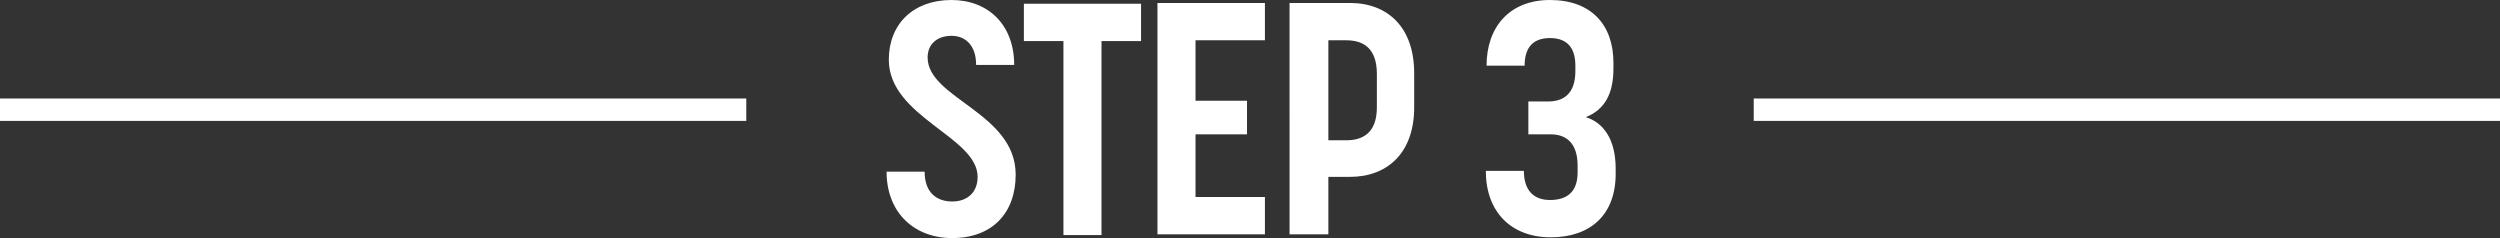
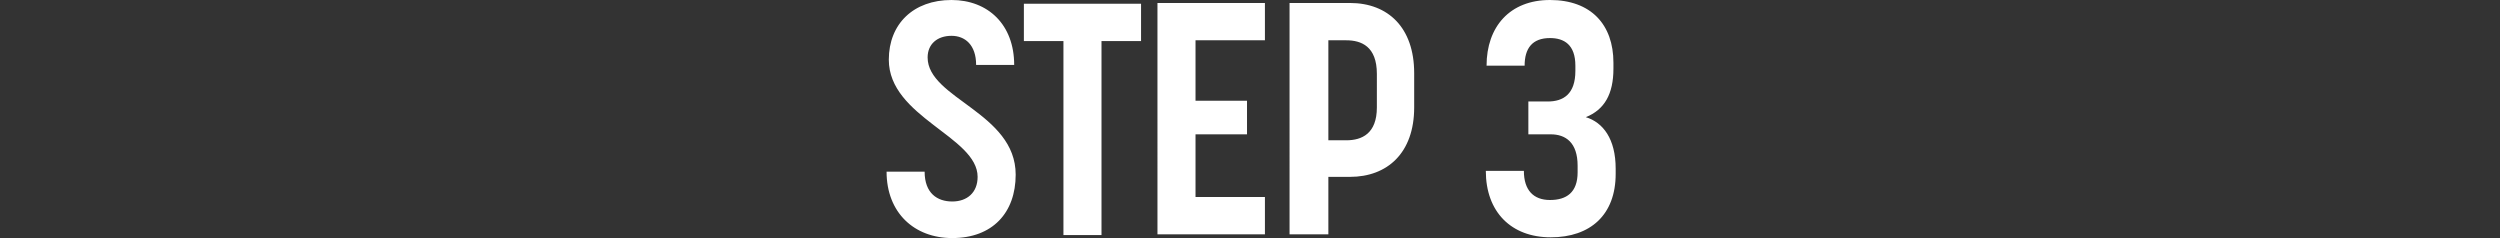
<svg xmlns="http://www.w3.org/2000/svg" version="1.1" id="レイヤー_1" x="0" y="0" viewBox="0 0 335 31.9" style="enable-background:new 0 0 335 31.9" xml:space="preserve">
  <rect x="0" y="0" width="335" height="31.9" fill="#333333" stroke="none" />
  <style>.st0{fill:#fff}.st1{fill:none;stroke:#fff;stroke-width:3;stroke-miterlimit:10}</style>
  <path class="st0" d="M118.8 23h5.1c0 2.9 1.7 4 3.7 4s3.4-1.2 3.4-3.3c0-5.4-11.9-8-11.9-15.7 0-4.8 3.3-8 8.4-8 4.9 0 8.4 3.3 8.4 8.7h-5.1c0-2.7-1.5-3.9-3.3-3.9-1.9 0-3.2 1.1-3.2 2.9 0 5.5 11.8 7.4 11.8 15.7 0 5.1-3.1 8.5-8.5 8.5-5.1 0-8.8-3.4-8.8-8.9zM142.4 5.5h-5.2v-5h15.7v5h-5.3v26h-5.1v-26zM155.1.4h14.4v5h-9.3v8.1h6.9V18h-6.9v8.4h9.3v5h-14.4V.4zM172.8.4h8.1c5.1 0 8.6 3.3 8.6 9.4v4.6c0 6.1-3.6 9.3-8.6 9.3H178v7.7h-5.2V.4zm7.6 18.4c2.1 0 4.1-.9 4.1-4.4V9.9c0-3.7-2.1-4.5-4.1-4.5H178v13.4h2.4zM199.1 22.9h5.1c0 2.6 1.3 3.9 3.5 3.9s3.7-1 3.7-3.7v-.9c0-3.1-1.6-4.2-3.6-4.2h-3v-4.4h2.6c2.1 0 3.7-1 3.7-4.1v-.7c0-2.8-1.5-3.7-3.4-3.7-2.4 0-3.4 1.4-3.4 3.7h-5.1c0-5.2 3.1-8.8 8.5-8.8 5.5 0 8.5 3.3 8.5 8.4v.8c0 3.4-1.2 5.5-3.7 6.5 2.3.7 4 2.9 4 6.9v.7c0 5.5-3.4 8.5-8.7 8.5-5.3 0-8.7-3.4-8.7-8.9z" />
  <g>
-     <path class="st1" d="M0 14.7h100M235 14.7h100" />
-   </g>
+     </g>
</svg>